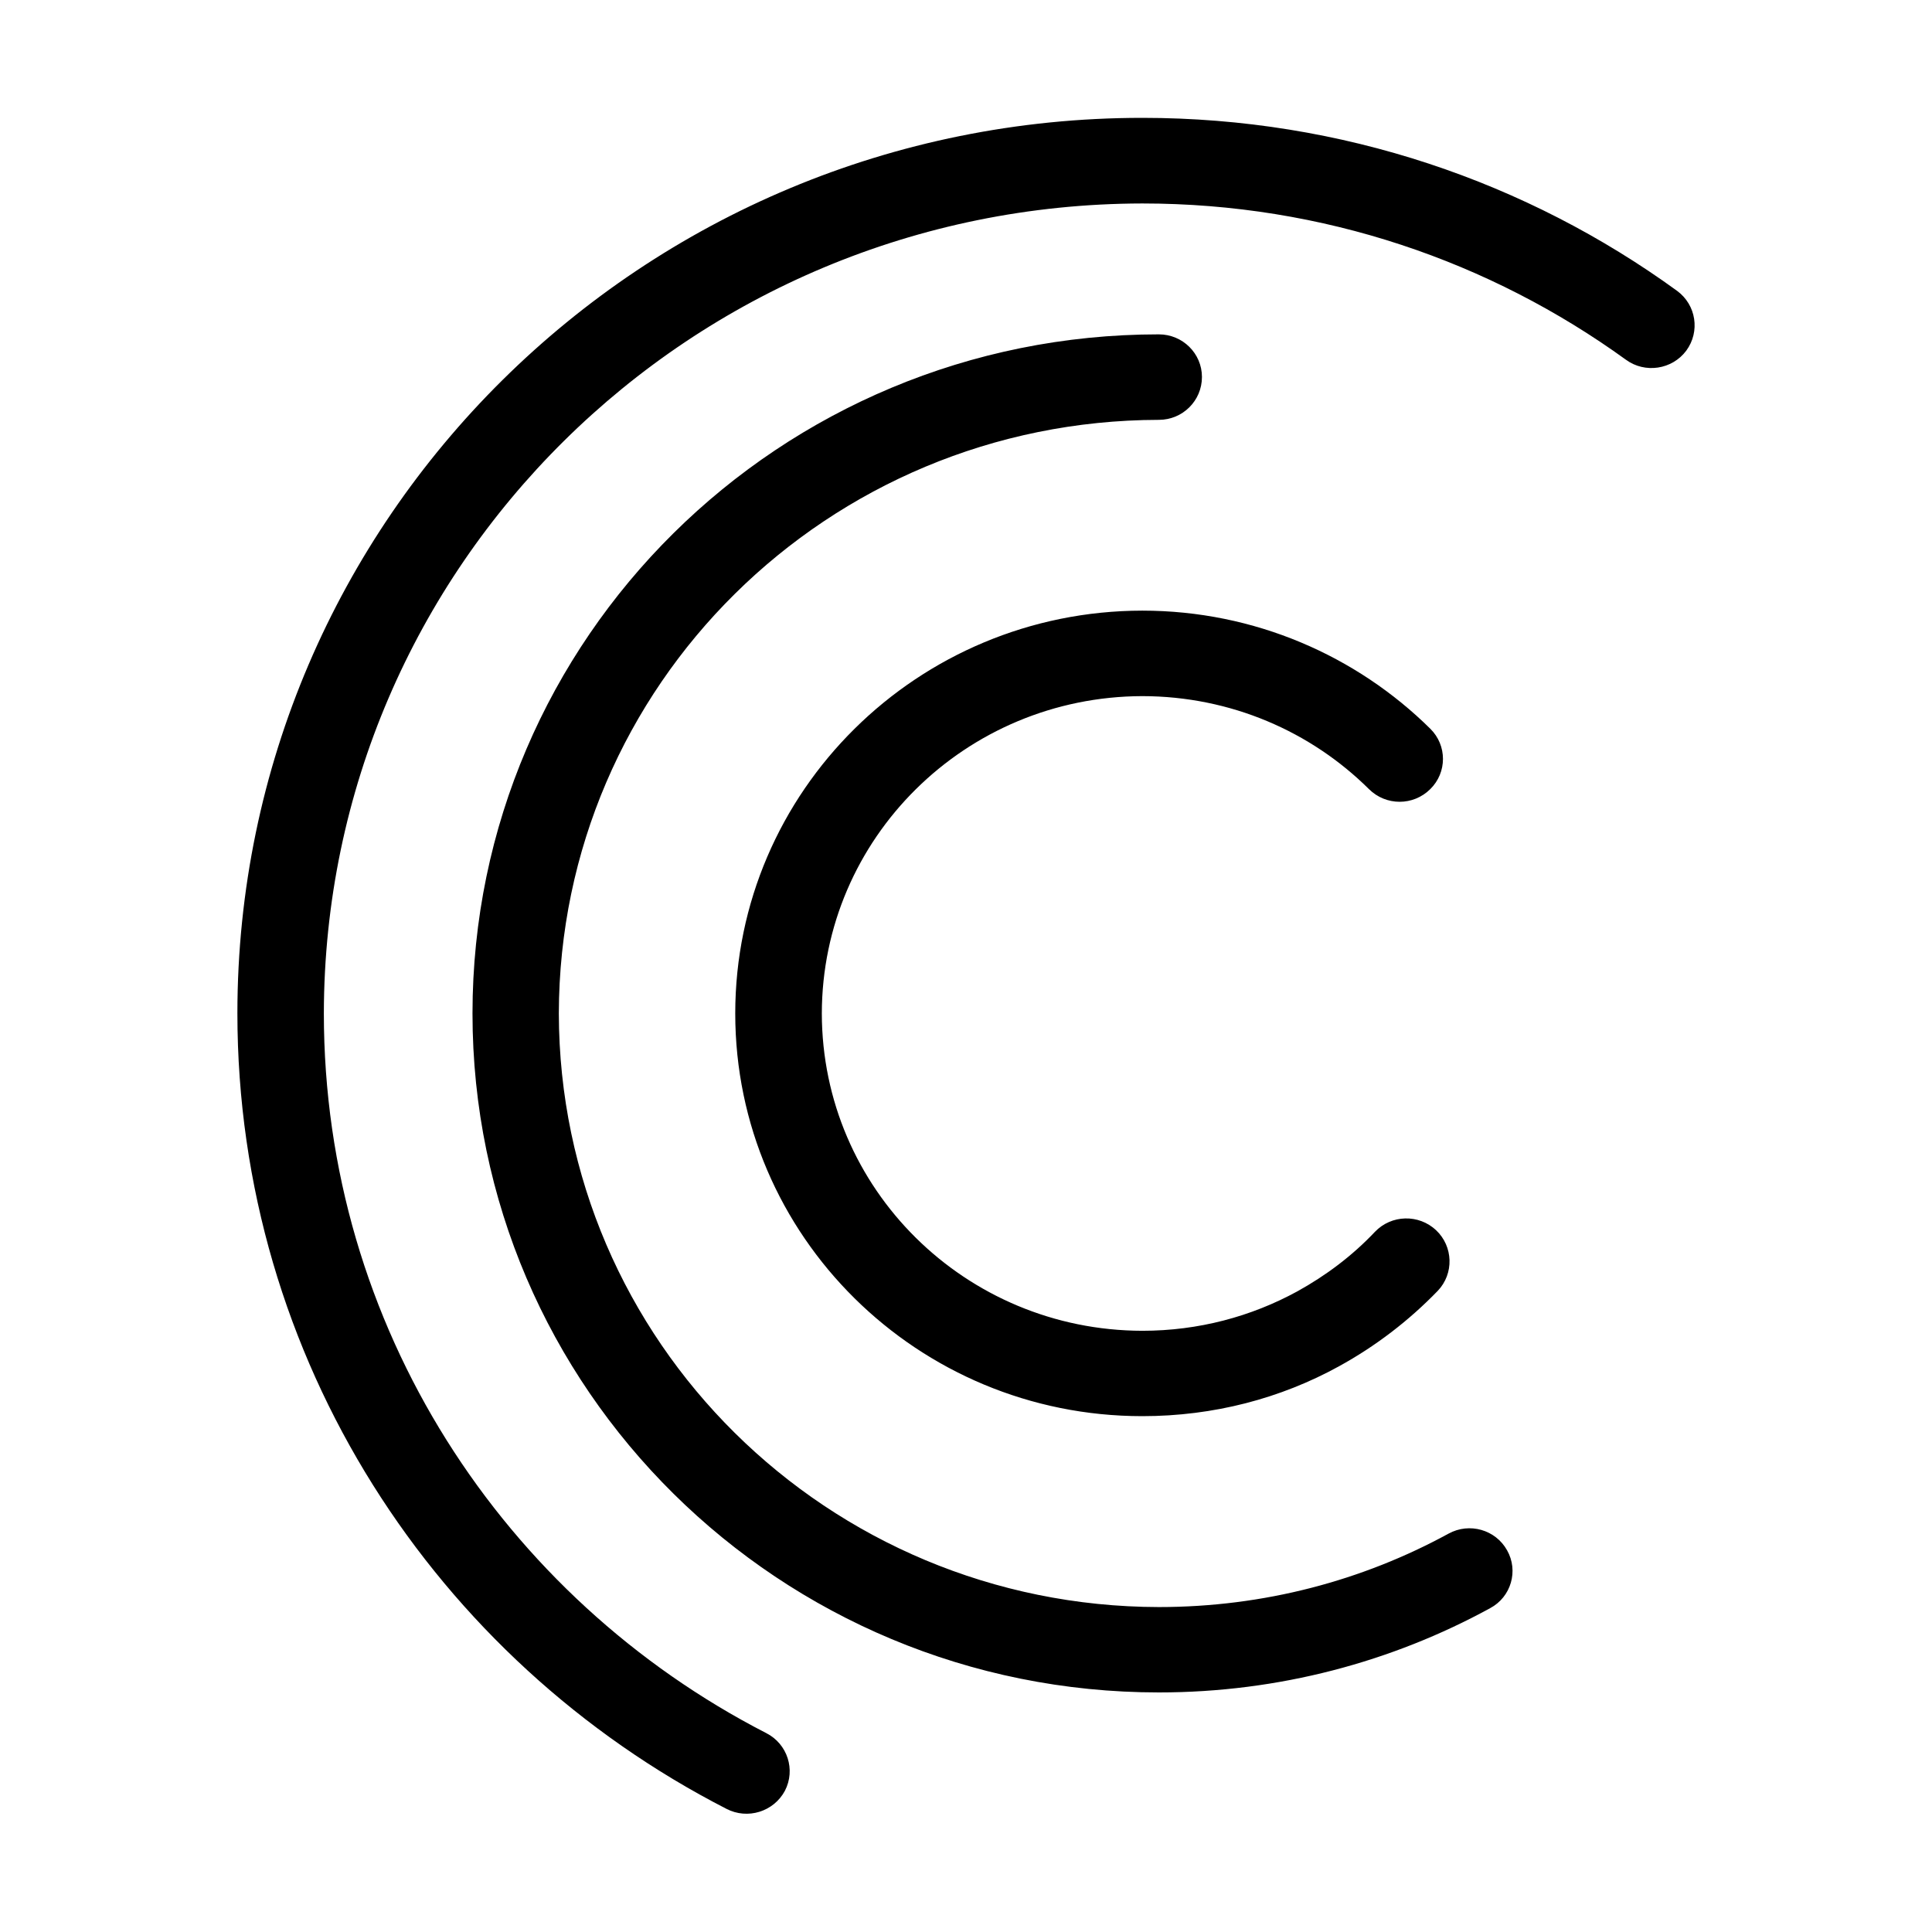
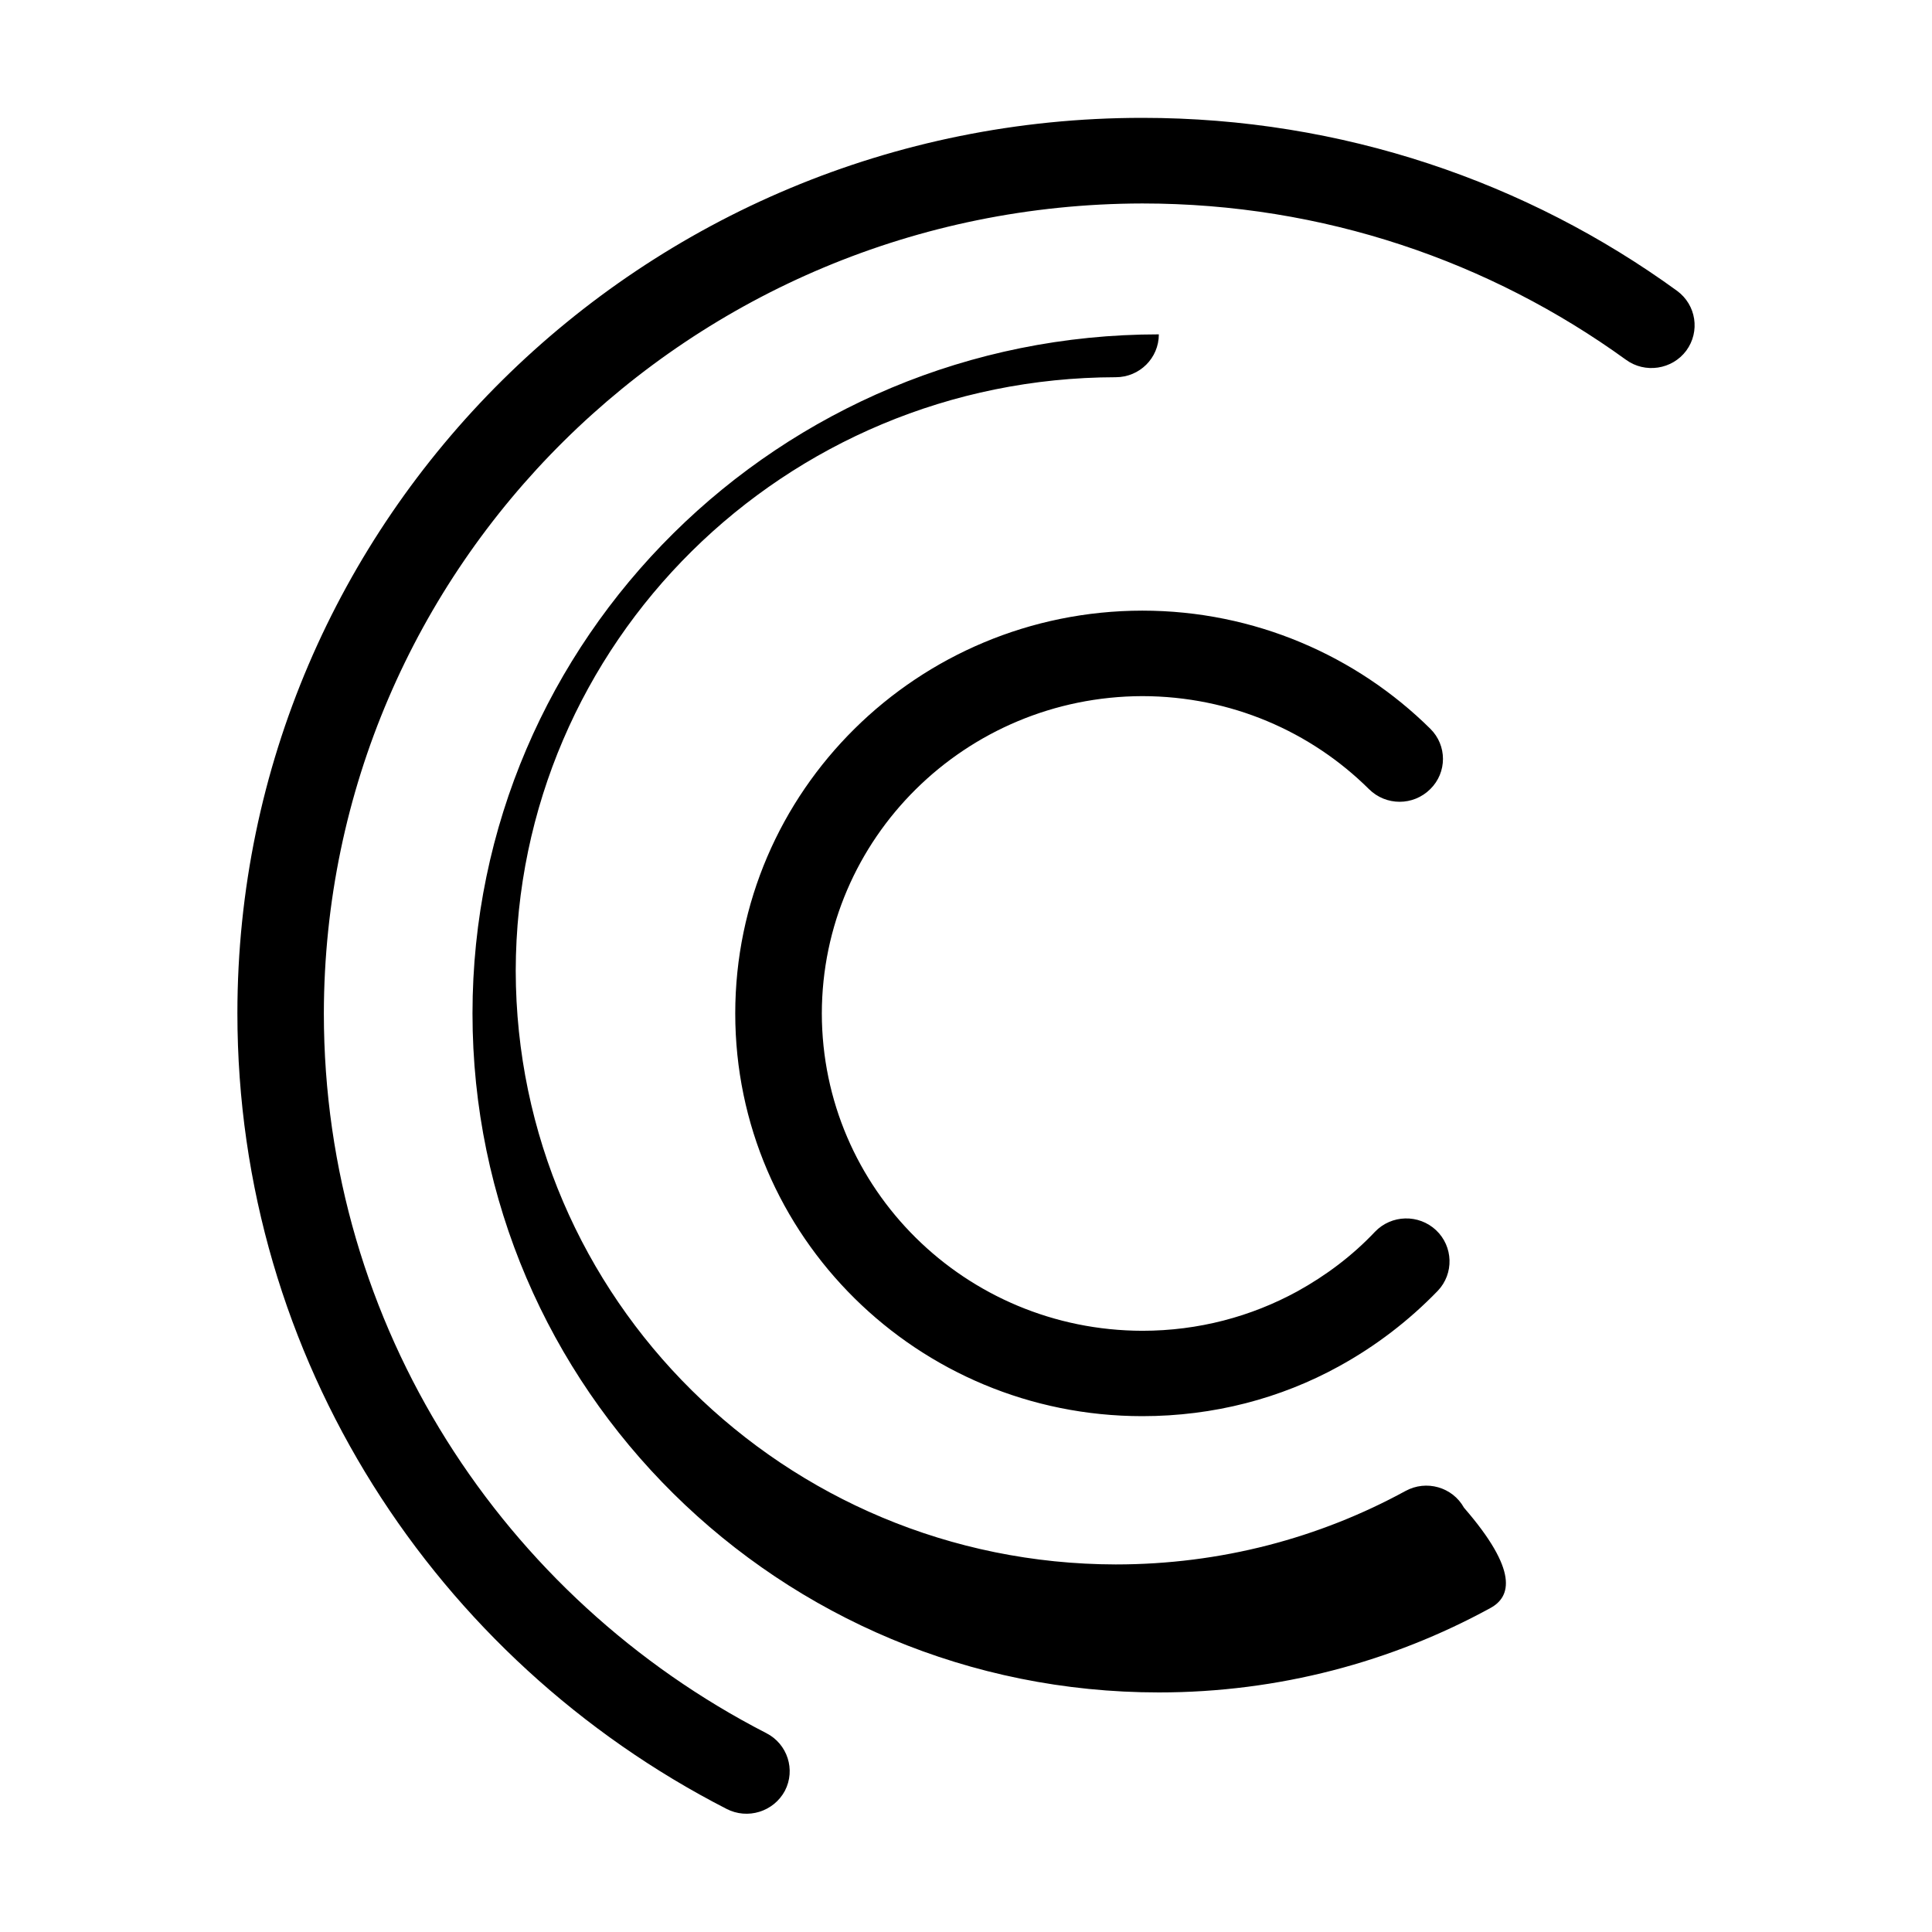
<svg xmlns="http://www.w3.org/2000/svg" version="1.1" id="Layer_1" x="0px" y="0px" width="16px" height="16px" viewBox="0 0 16 16" enable-background="new 0 0 16 16" xml:space="preserve">
  <g>
-     <path d="M12.341,13.318c-0.812,0.444-1.75,0.698-2.744,0.698c-3.141,0-5.684-2.516-5.684-5.623c0-3.106,2.543-5.624,5.684-5.624   c0.197,0,0.357,0.158,0.357,0.353c0,0.197-0.16,0.355-0.357,0.355c-2.744,0.005-4.964,2.2-4.969,4.916   c0.005,2.714,2.225,4.911,4.969,4.916c0.871,0,1.688-0.22,2.399-0.608c0.173-0.095,0.39-0.033,0.485,0.138   C12.577,13.008,12.515,13.225,12.341,13.318z M6.5,14.831c0.091-0.175,0.021-0.389-0.154-0.478   c-2.176-1.118-3.664-3.367-3.664-5.961c0.006-3.703,3.035-6.7,6.778-6.707c1.5,0,2.881,0.481,4.005,1.294   c0.158,0.116,0.383,0.082,0.5-0.075c0.116-0.158,0.083-0.379-0.077-0.496c-1.24-0.9-2.771-1.432-4.428-1.432   c-4.14,0-7.493,3.32-7.494,7.415c0,2.867,1.644,5.355,4.05,6.589C6.191,15.071,6.407,15.004,6.5,14.831z M11.893,10.188   c-0.144-0.135-0.37-0.129-0.506,0.013c-0.187,0.198-0.405,0.362-0.644,0.494l0,0c-0.381,0.208-0.817,0.326-1.283,0.326   c-1.466-0.003-2.652-1.176-2.654-2.628c0.002-1.45,1.188-2.624,2.654-2.628c0.734,0.001,1.397,0.294,1.877,0.77   c0.141,0.14,0.367,0.14,0.508,0c0.14-0.138,0.14-0.362,0-0.5c-0.61-0.603-1.455-0.978-2.385-0.978   C7.6,5.059,6.089,6.552,6.089,8.393c0,1.843,1.51,3.335,3.371,3.335c0.591,0,1.146-0.147,1.629-0.413l0,0   c0.304-0.167,0.579-0.378,0.818-0.625C12.043,10.547,12.035,10.322,11.893,10.188z" />
+     <path d="M12.341,13.318c-0.812,0.444-1.75,0.698-2.744,0.698c-3.141,0-5.684-2.516-5.684-5.623c0-3.106,2.543-5.624,5.684-5.624   c0,0.197-0.16,0.355-0.357,0.355c-2.744,0.005-4.964,2.2-4.969,4.916   c0.005,2.714,2.225,4.911,4.969,4.916c0.871,0,1.688-0.22,2.399-0.608c0.173-0.095,0.39-0.033,0.485,0.138   C12.577,13.008,12.515,13.225,12.341,13.318z M6.5,14.831c0.091-0.175,0.021-0.389-0.154-0.478   c-2.176-1.118-3.664-3.367-3.664-5.961c0.006-3.703,3.035-6.7,6.778-6.707c1.5,0,2.881,0.481,4.005,1.294   c0.158,0.116,0.383,0.082,0.5-0.075c0.116-0.158,0.083-0.379-0.077-0.496c-1.24-0.9-2.771-1.432-4.428-1.432   c-4.14,0-7.493,3.32-7.494,7.415c0,2.867,1.644,5.355,4.05,6.589C6.191,15.071,6.407,15.004,6.5,14.831z M11.893,10.188   c-0.144-0.135-0.37-0.129-0.506,0.013c-0.187,0.198-0.405,0.362-0.644,0.494l0,0c-0.381,0.208-0.817,0.326-1.283,0.326   c-1.466-0.003-2.652-1.176-2.654-2.628c0.002-1.45,1.188-2.624,2.654-2.628c0.734,0.001,1.397,0.294,1.877,0.77   c0.141,0.14,0.367,0.14,0.508,0c0.14-0.138,0.14-0.362,0-0.5c-0.61-0.603-1.455-0.978-2.385-0.978   C7.6,5.059,6.089,6.552,6.089,8.393c0,1.843,1.51,3.335,3.371,3.335c0.591,0,1.146-0.147,1.629-0.413l0,0   c0.304-0.167,0.579-0.378,0.818-0.625C12.043,10.547,12.035,10.322,11.893,10.188z" />
  </g>
</svg>